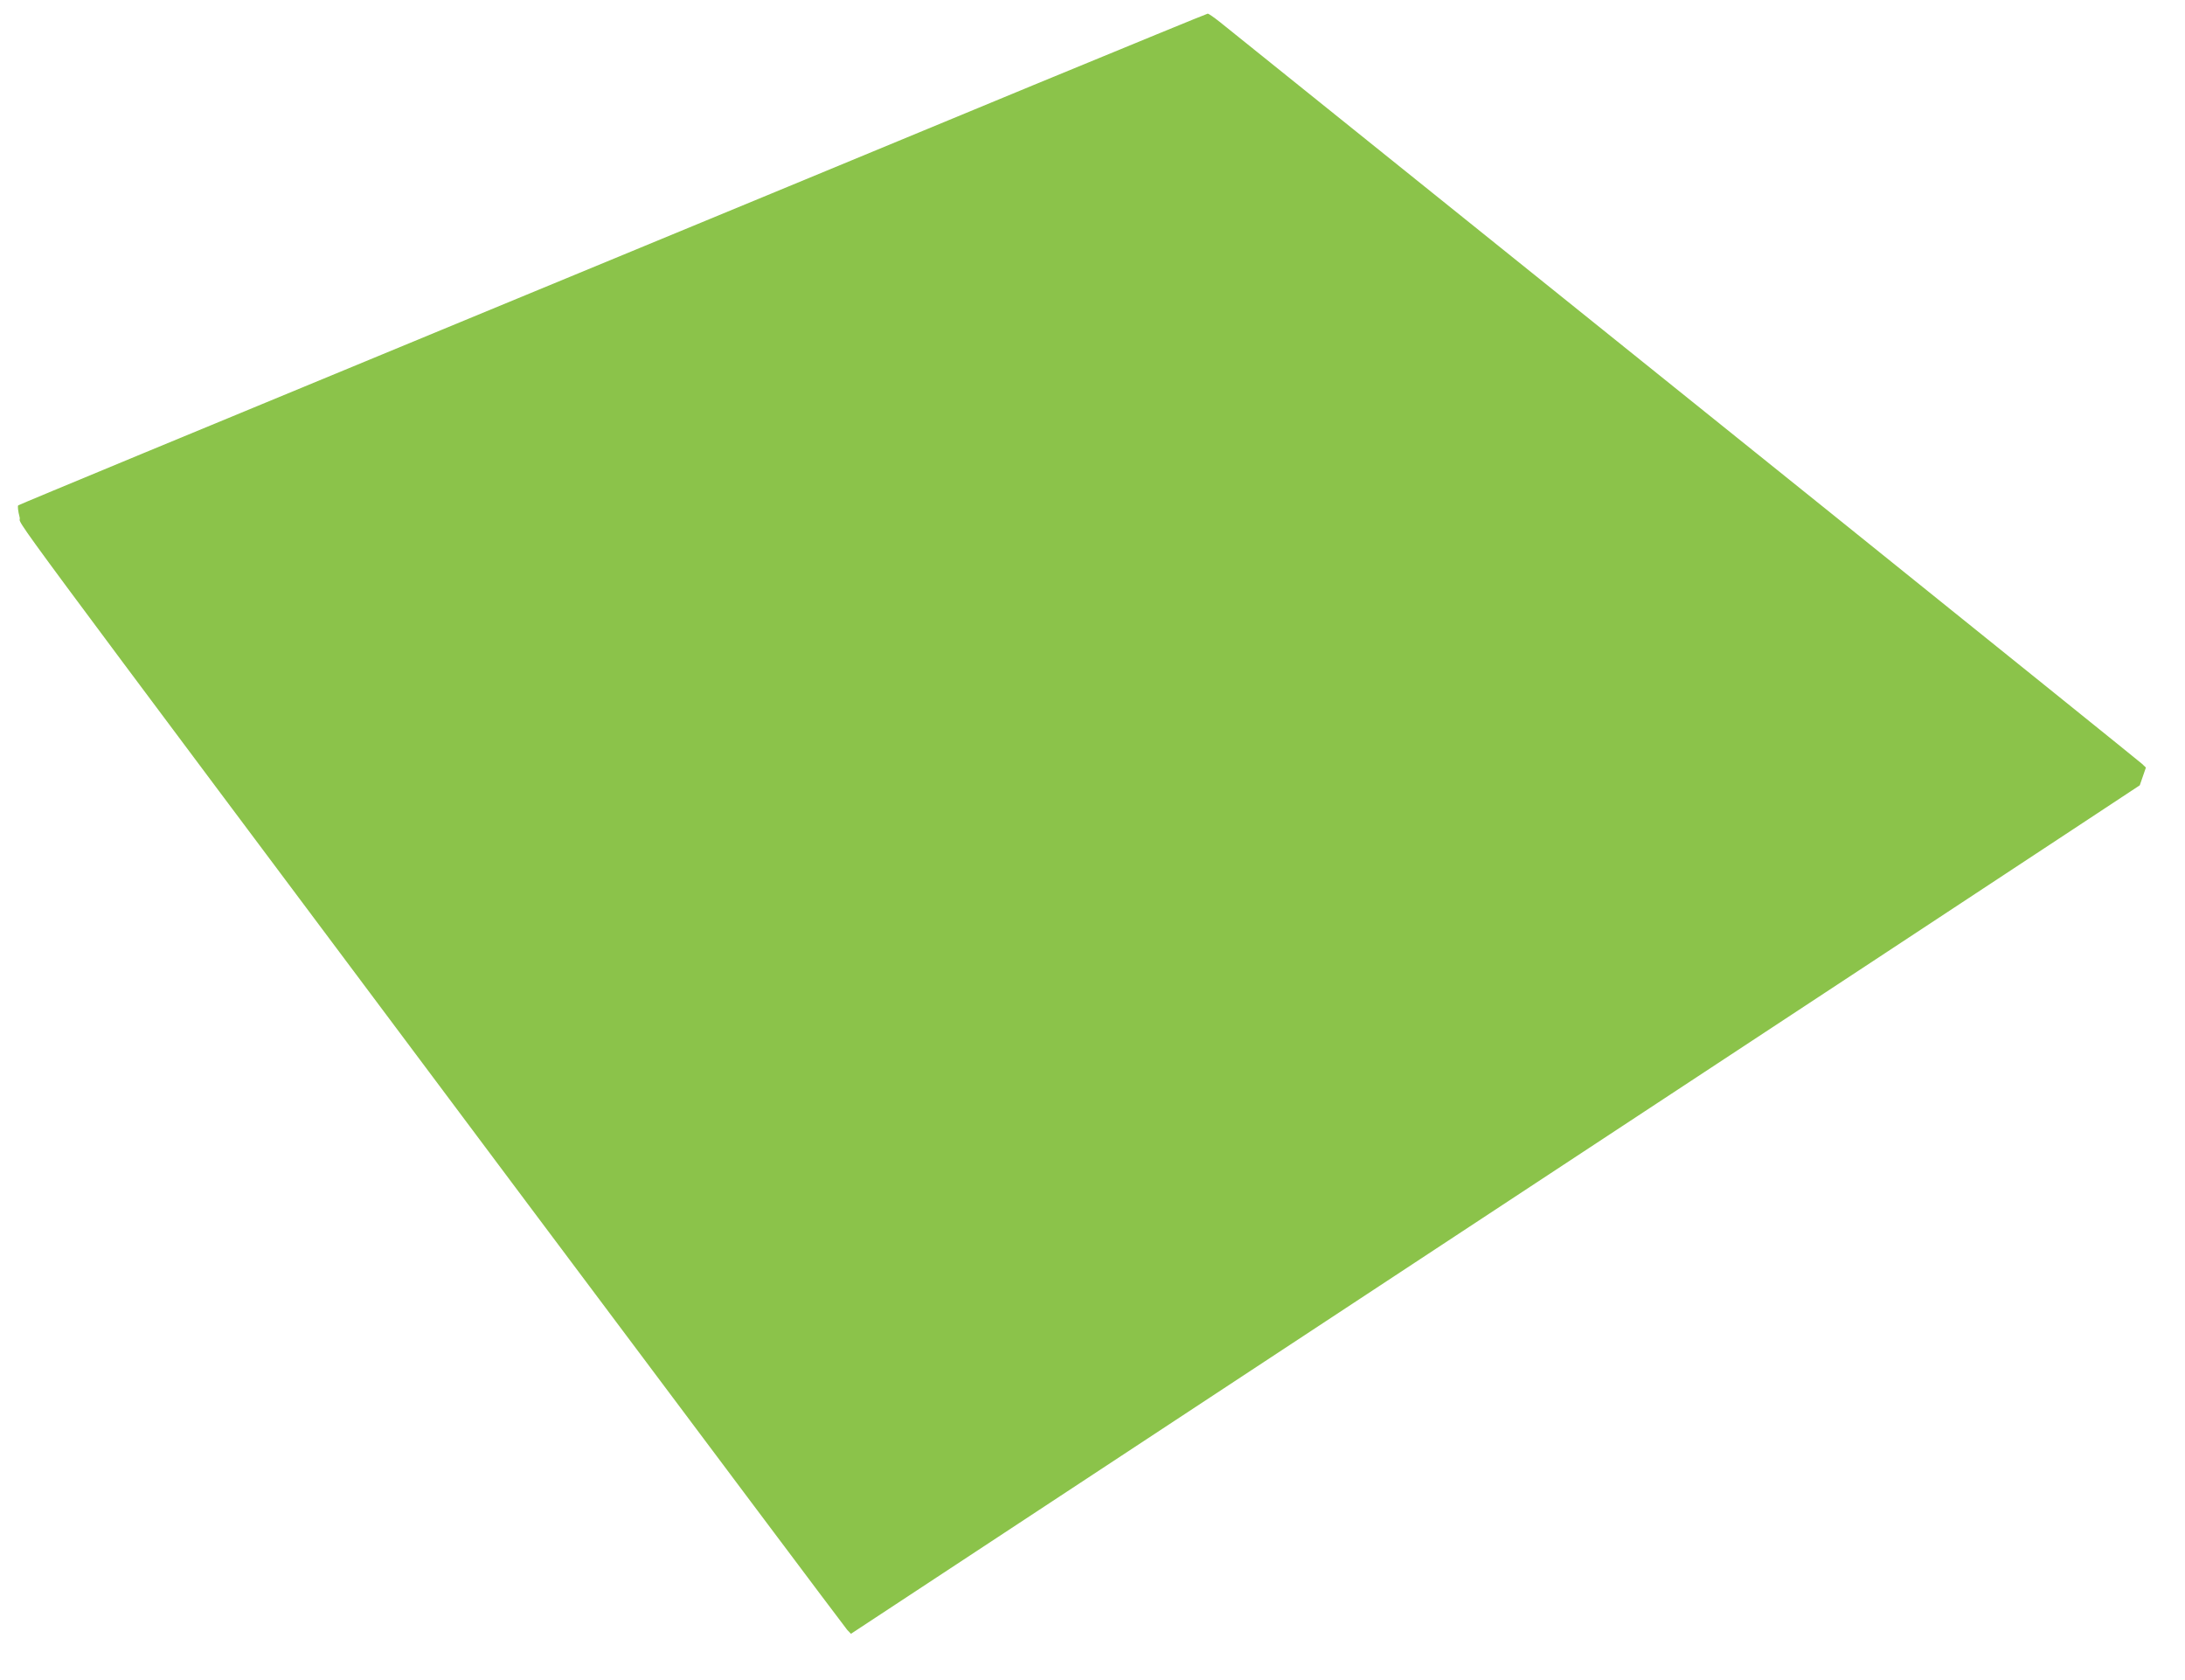
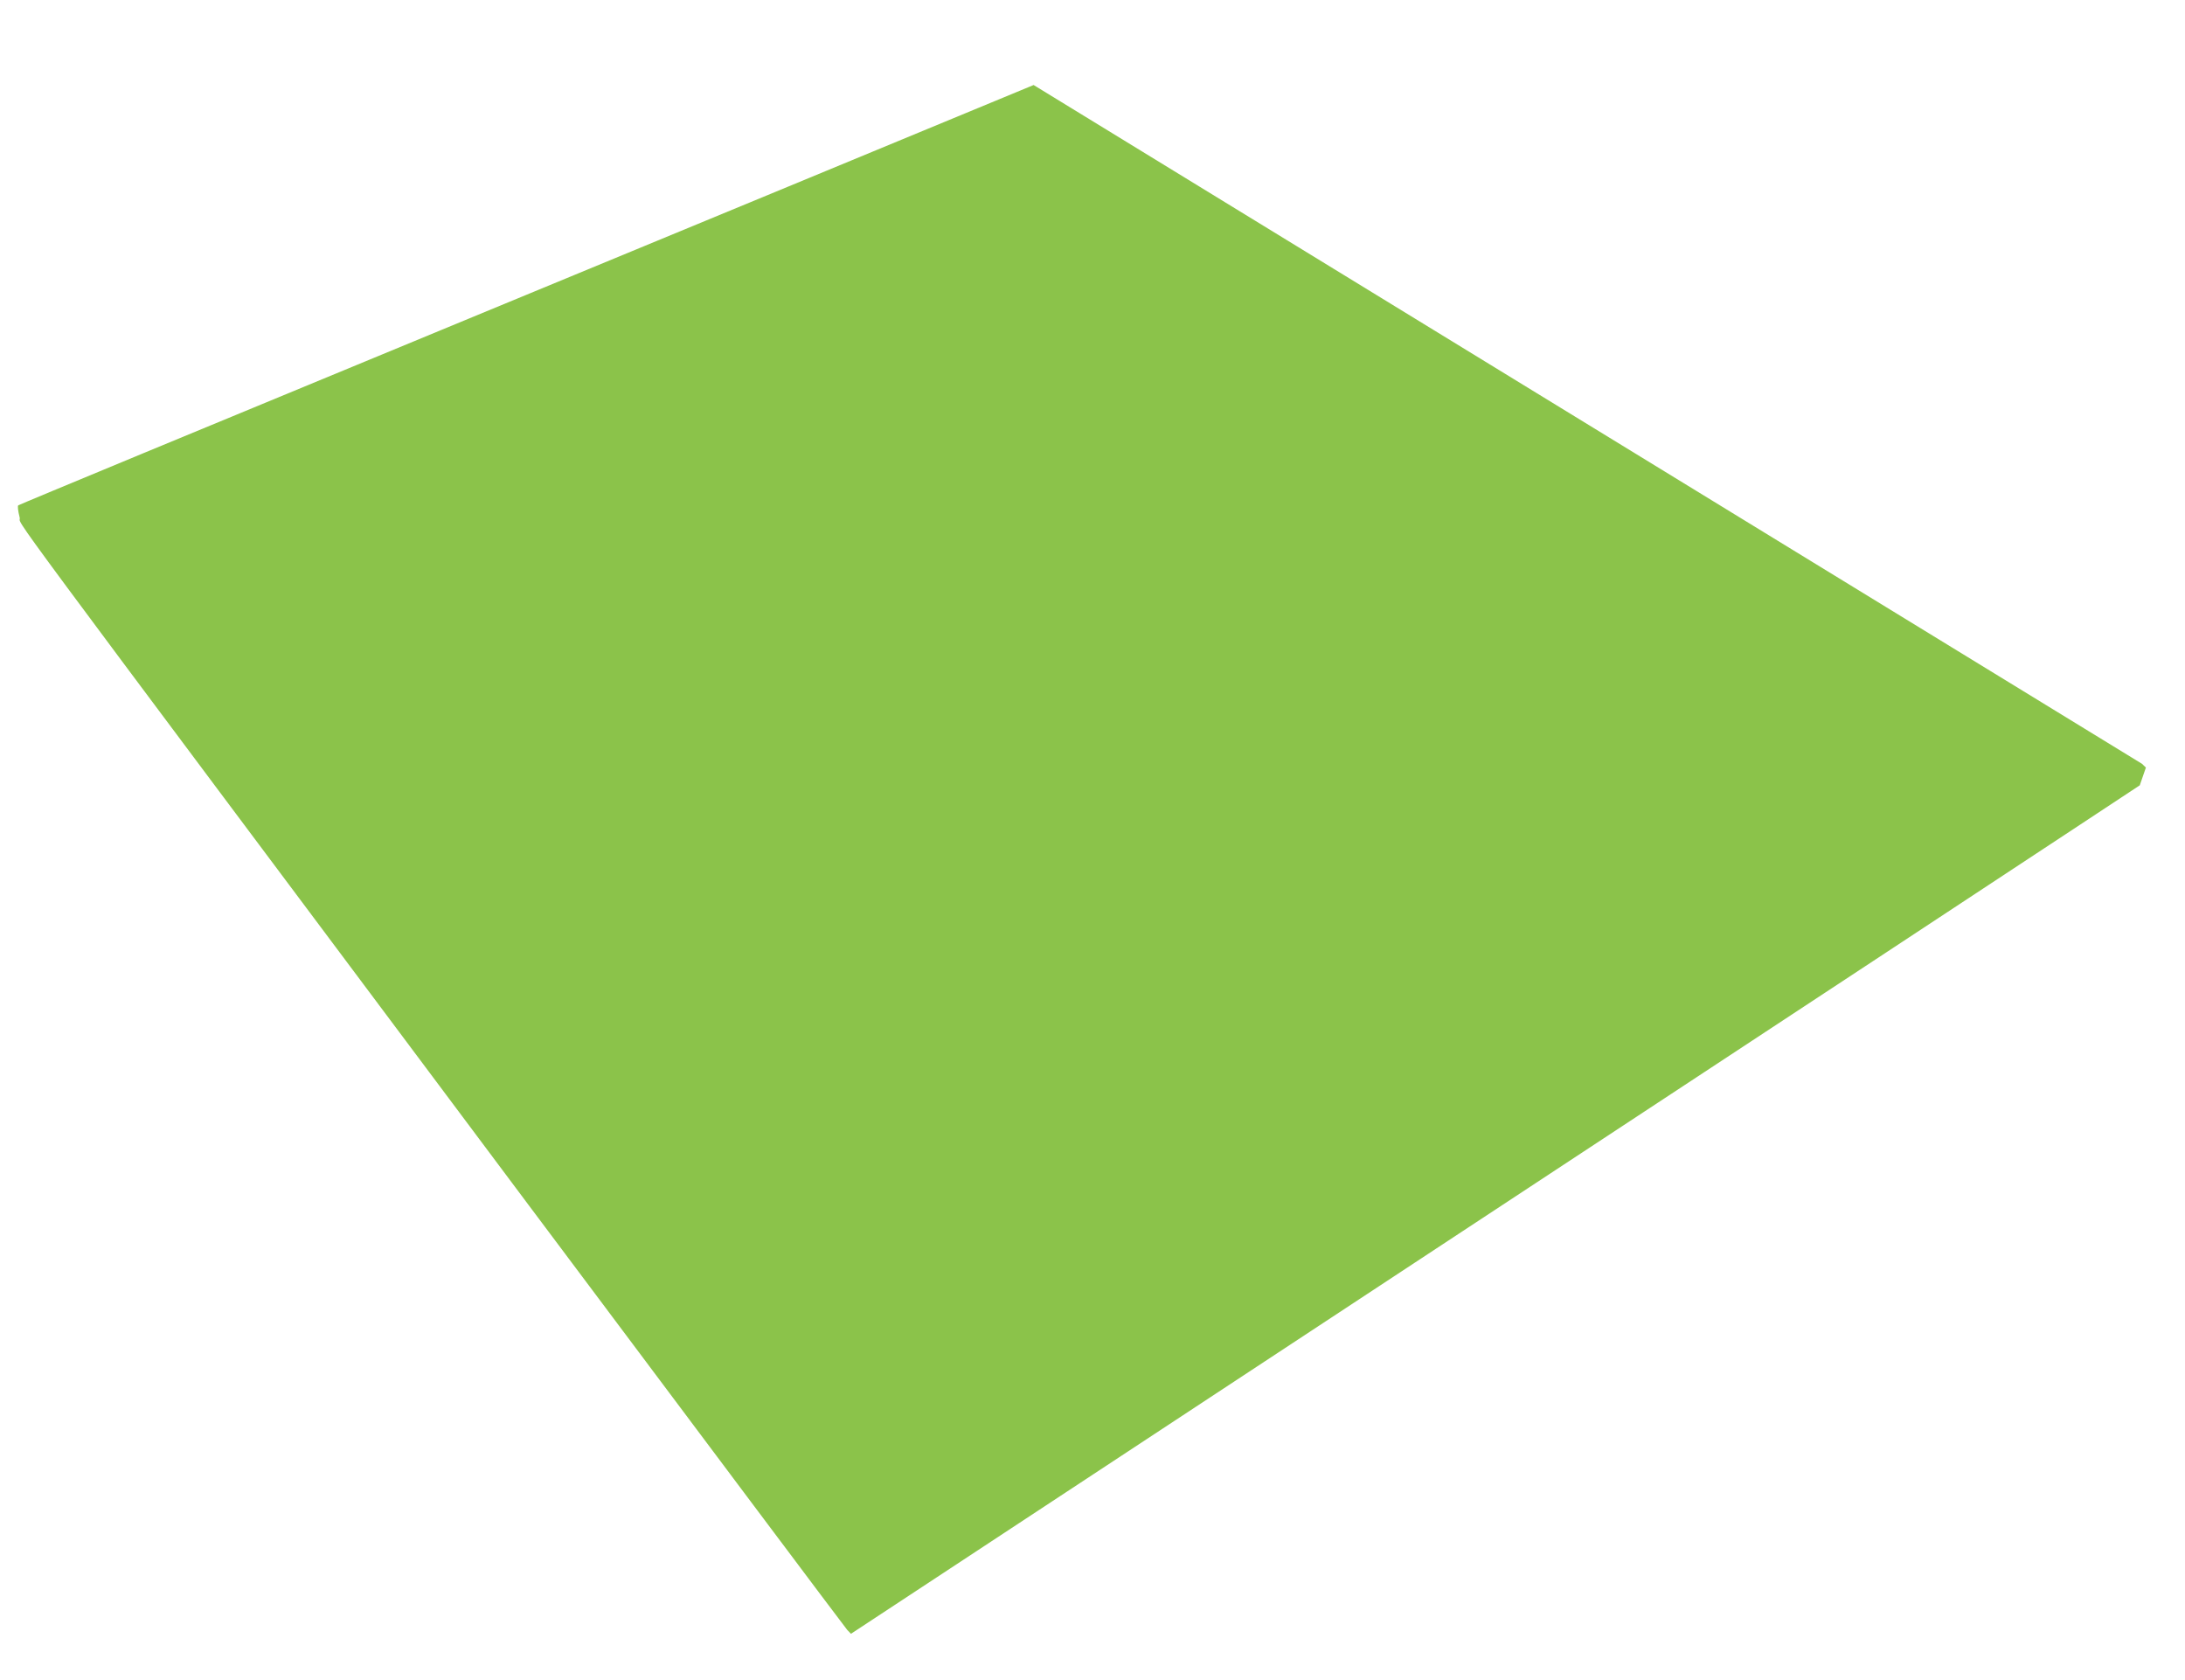
<svg xmlns="http://www.w3.org/2000/svg" version="1.0" width="1280pt" height="984pt" viewBox="0 0 1280 984" preserveAspectRatio="xMidYMid meet">
  <g transform="translate(0,984) scale(0.1,-0.1)" fill="#8bc34a" stroke="none">
-     <path d="M6055 9342 c-555 -230 -2119 -877 -3475 -1437 -1356 -560 -2469 -1021 -2473 -1025 -5 -4 -1 -35 8 -70 18 -71 -266 313 2964 -4005 1025 -1369 1873 -2500 1884 -2512 l22 -23 120 79 c66 44 1614 1062 3440 2264 1826 1201 3471 2284 3655 2406 l335 221 18 52 18 52 -23 22 c-13 12 -831 671 -1818 1465 -2002 1609 -3494 2808 -3585 2881 -33 26 -64 48 -70 48 -5 0 -464 -189 -1020 -418z" />
+     <path d="M6055 9342 c-555 -230 -2119 -877 -3475 -1437 -1356 -560 -2469 -1021 -2473 -1025 -5 -4 -1 -35 8 -70 18 -71 -266 313 2964 -4005 1025 -1369 1873 -2500 1884 -2512 l22 -23 120 79 c66 44 1614 1062 3440 2264 1826 1201 3471 2284 3655 2406 l335 221 18 52 18 52 -23 22 z" />
  </g>
</svg>